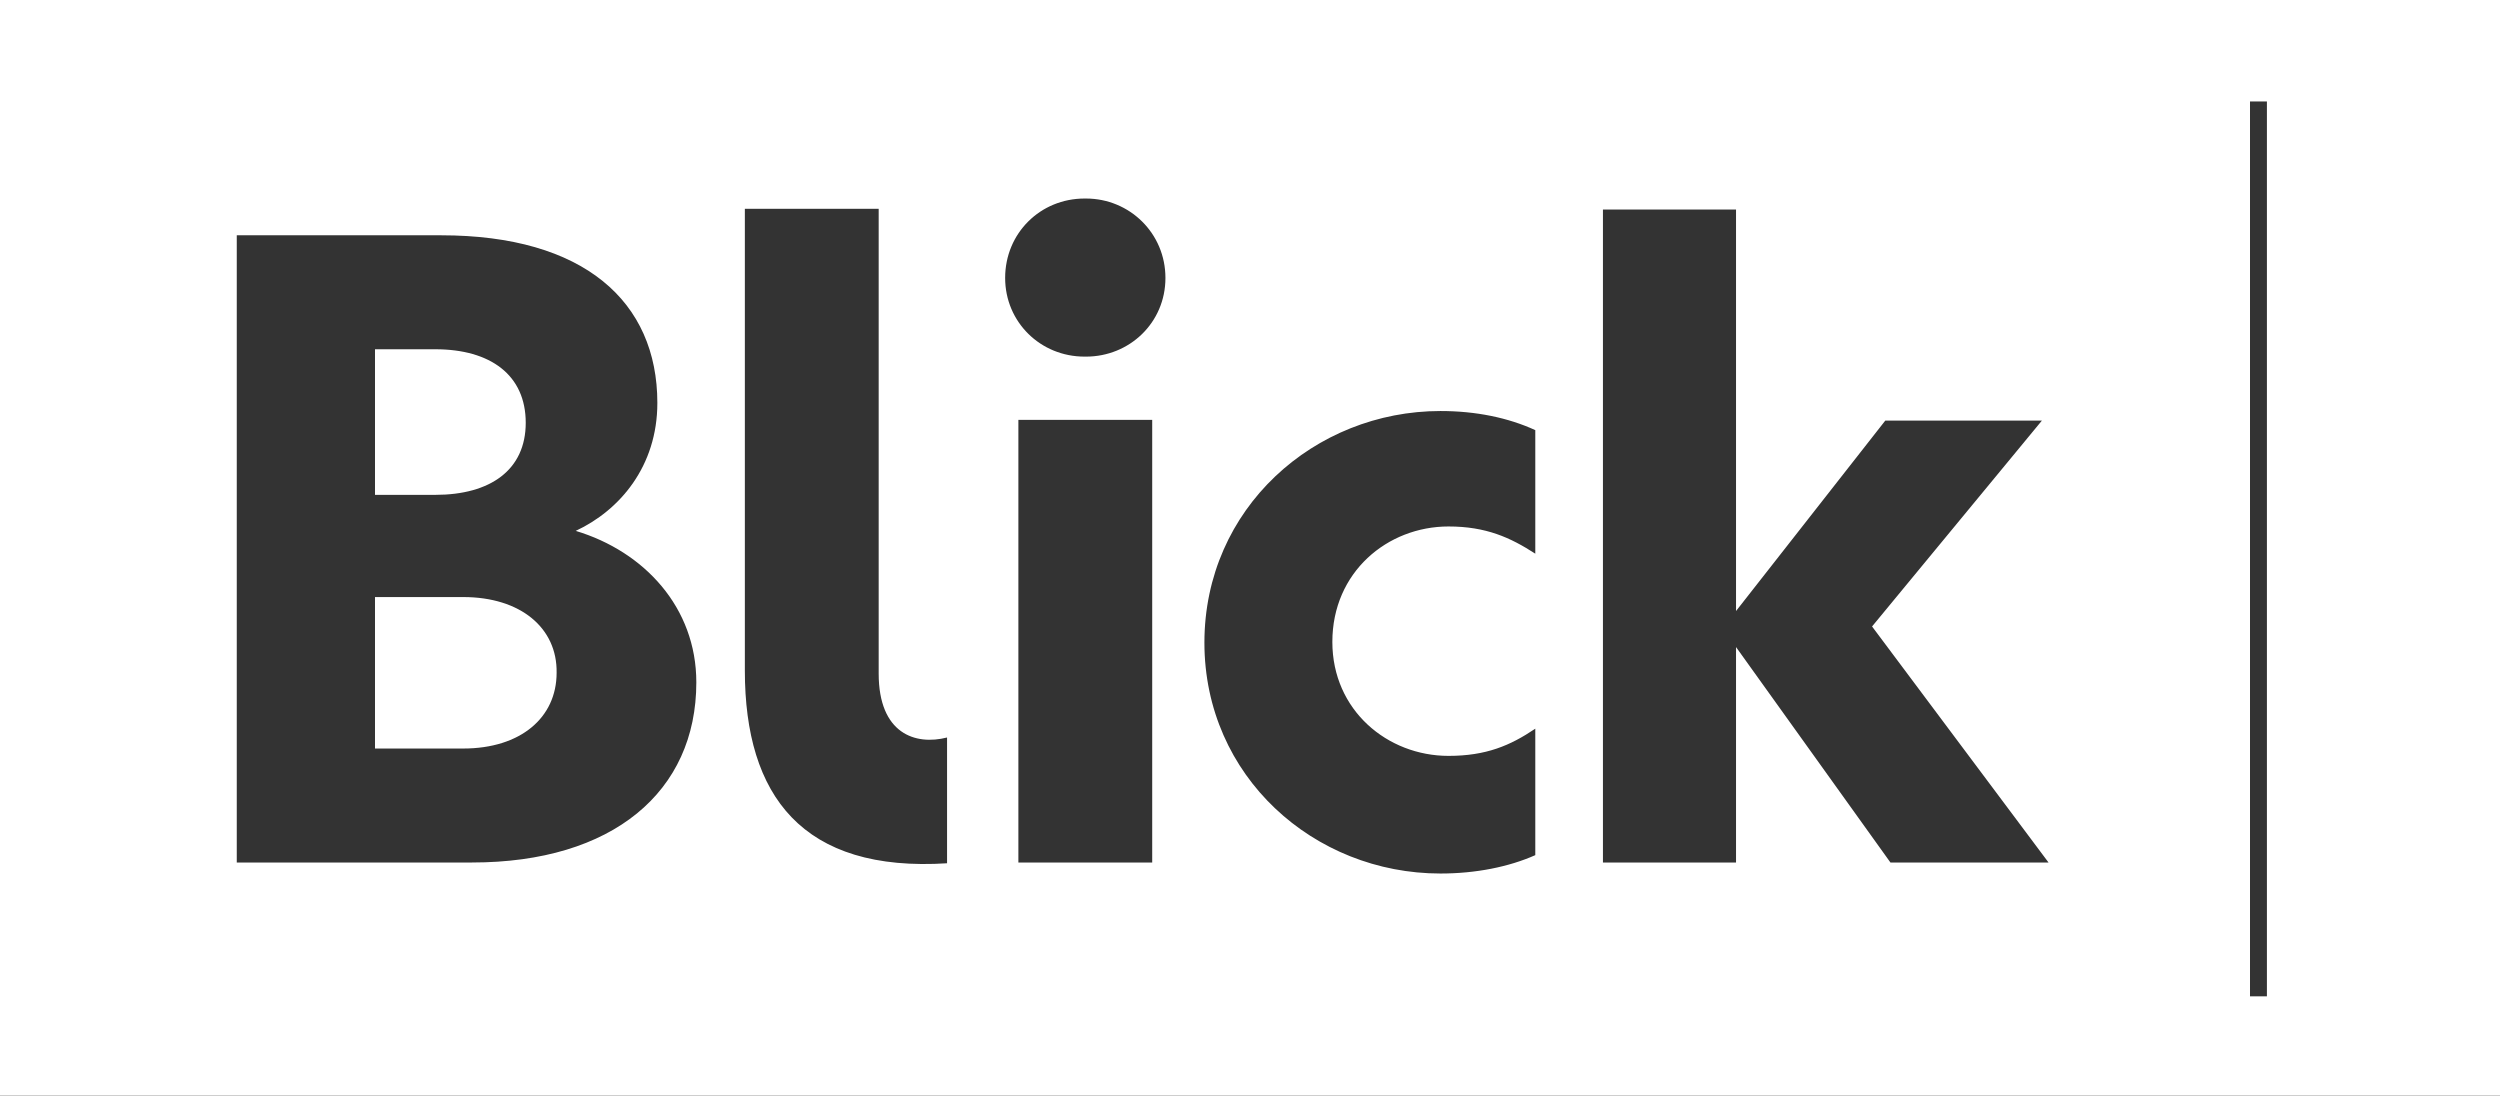
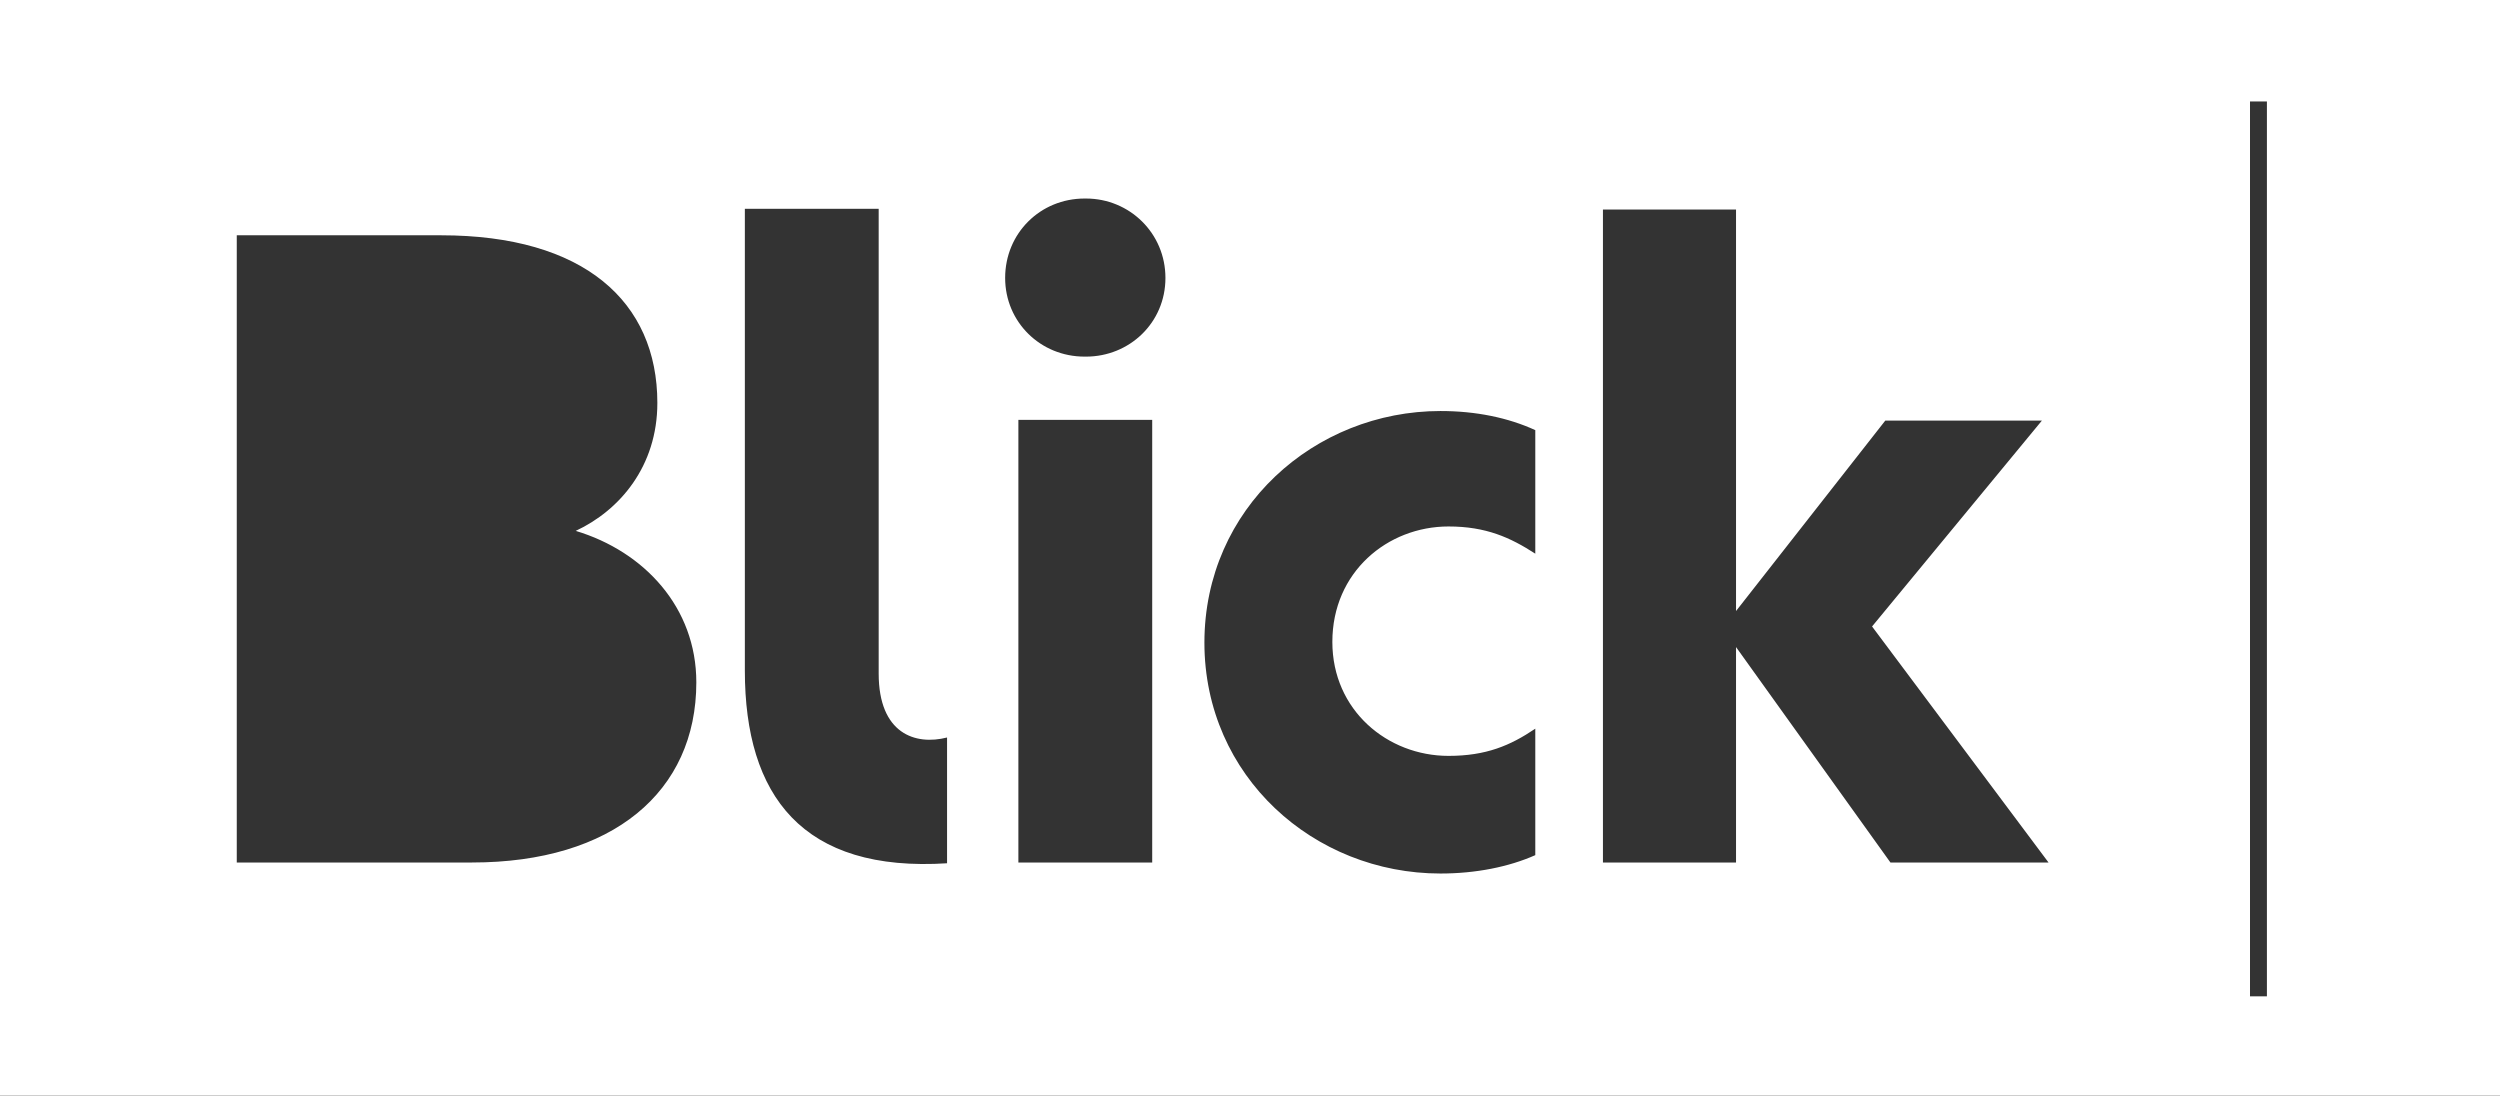
<svg xmlns="http://www.w3.org/2000/svg" viewBox="0 0 340 149">
  <rect x="0" y="0" width="340" height="149" fill="#333333" stroke="none" />
  <g fill="#fff">
-     <path d="M63 81.2H51v20.6h12c7.8 0 12.7-4.2 12.7-10.3.1-6.1-4.9-10.3-12.7-10.3zM71.5 57.5c0-6.5-4.8-10-12.3-10H51v19.8h8.2c7.5 0 12.3-3.4 12.3-9.8z" />
    <path d="M0 0v149.3h340.2V0H0zm64.2 117.3h-32V32H60c19.4 0 29.4 9 29.4 22.8 0 8.6-5.1 14.6-11.1 17.4 9.3 2.8 16.4 10.4 16.4 20.6 0 14.9-11.4 24.5-30.5 24.5zm64.7.1c-19.8 1.3-27.6-9.2-27.6-26.2V28.4h18.2v63.2c0 8.2 5 9.8 9.3 8.7v17.1zm27.8-.1h-18.2V57.1h18.2v60.2zm-9-68.8h-.2c-6 0-10.8-4.7-10.8-10.7 0-6.1 4.8-10.8 10.8-10.8h.2c5.9 0 10.8 4.7 10.8 10.8 0 6.1-4.9 10.7-10.8 10.7zm61.1 26.8c-3.4-2.2-6.7-3.7-11.8-3.7-8.3 0-15.8 6.2-15.8 15.7 0 9.3 7.5 15.5 15.8 15.5 5.1 0 8.4-1.4 11.8-3.7v17.2c-3.6 1.6-8.1 2.5-12.9 2.5-17.2 0-32.1-13.2-32.1-31.4 0-18.3 15-31.5 32.1-31.5 4.8 0 9.2.9 12.9 2.6v16.8zm48.3 42l-21-29.3v29.3H218V28.5h18.1v54.6l20.3-25.9h21.3l-23.1 28 24 32.1h-21.5zm51.1 18.2H306V13.8h2.3v121.7z" />
  </g>
</svg>